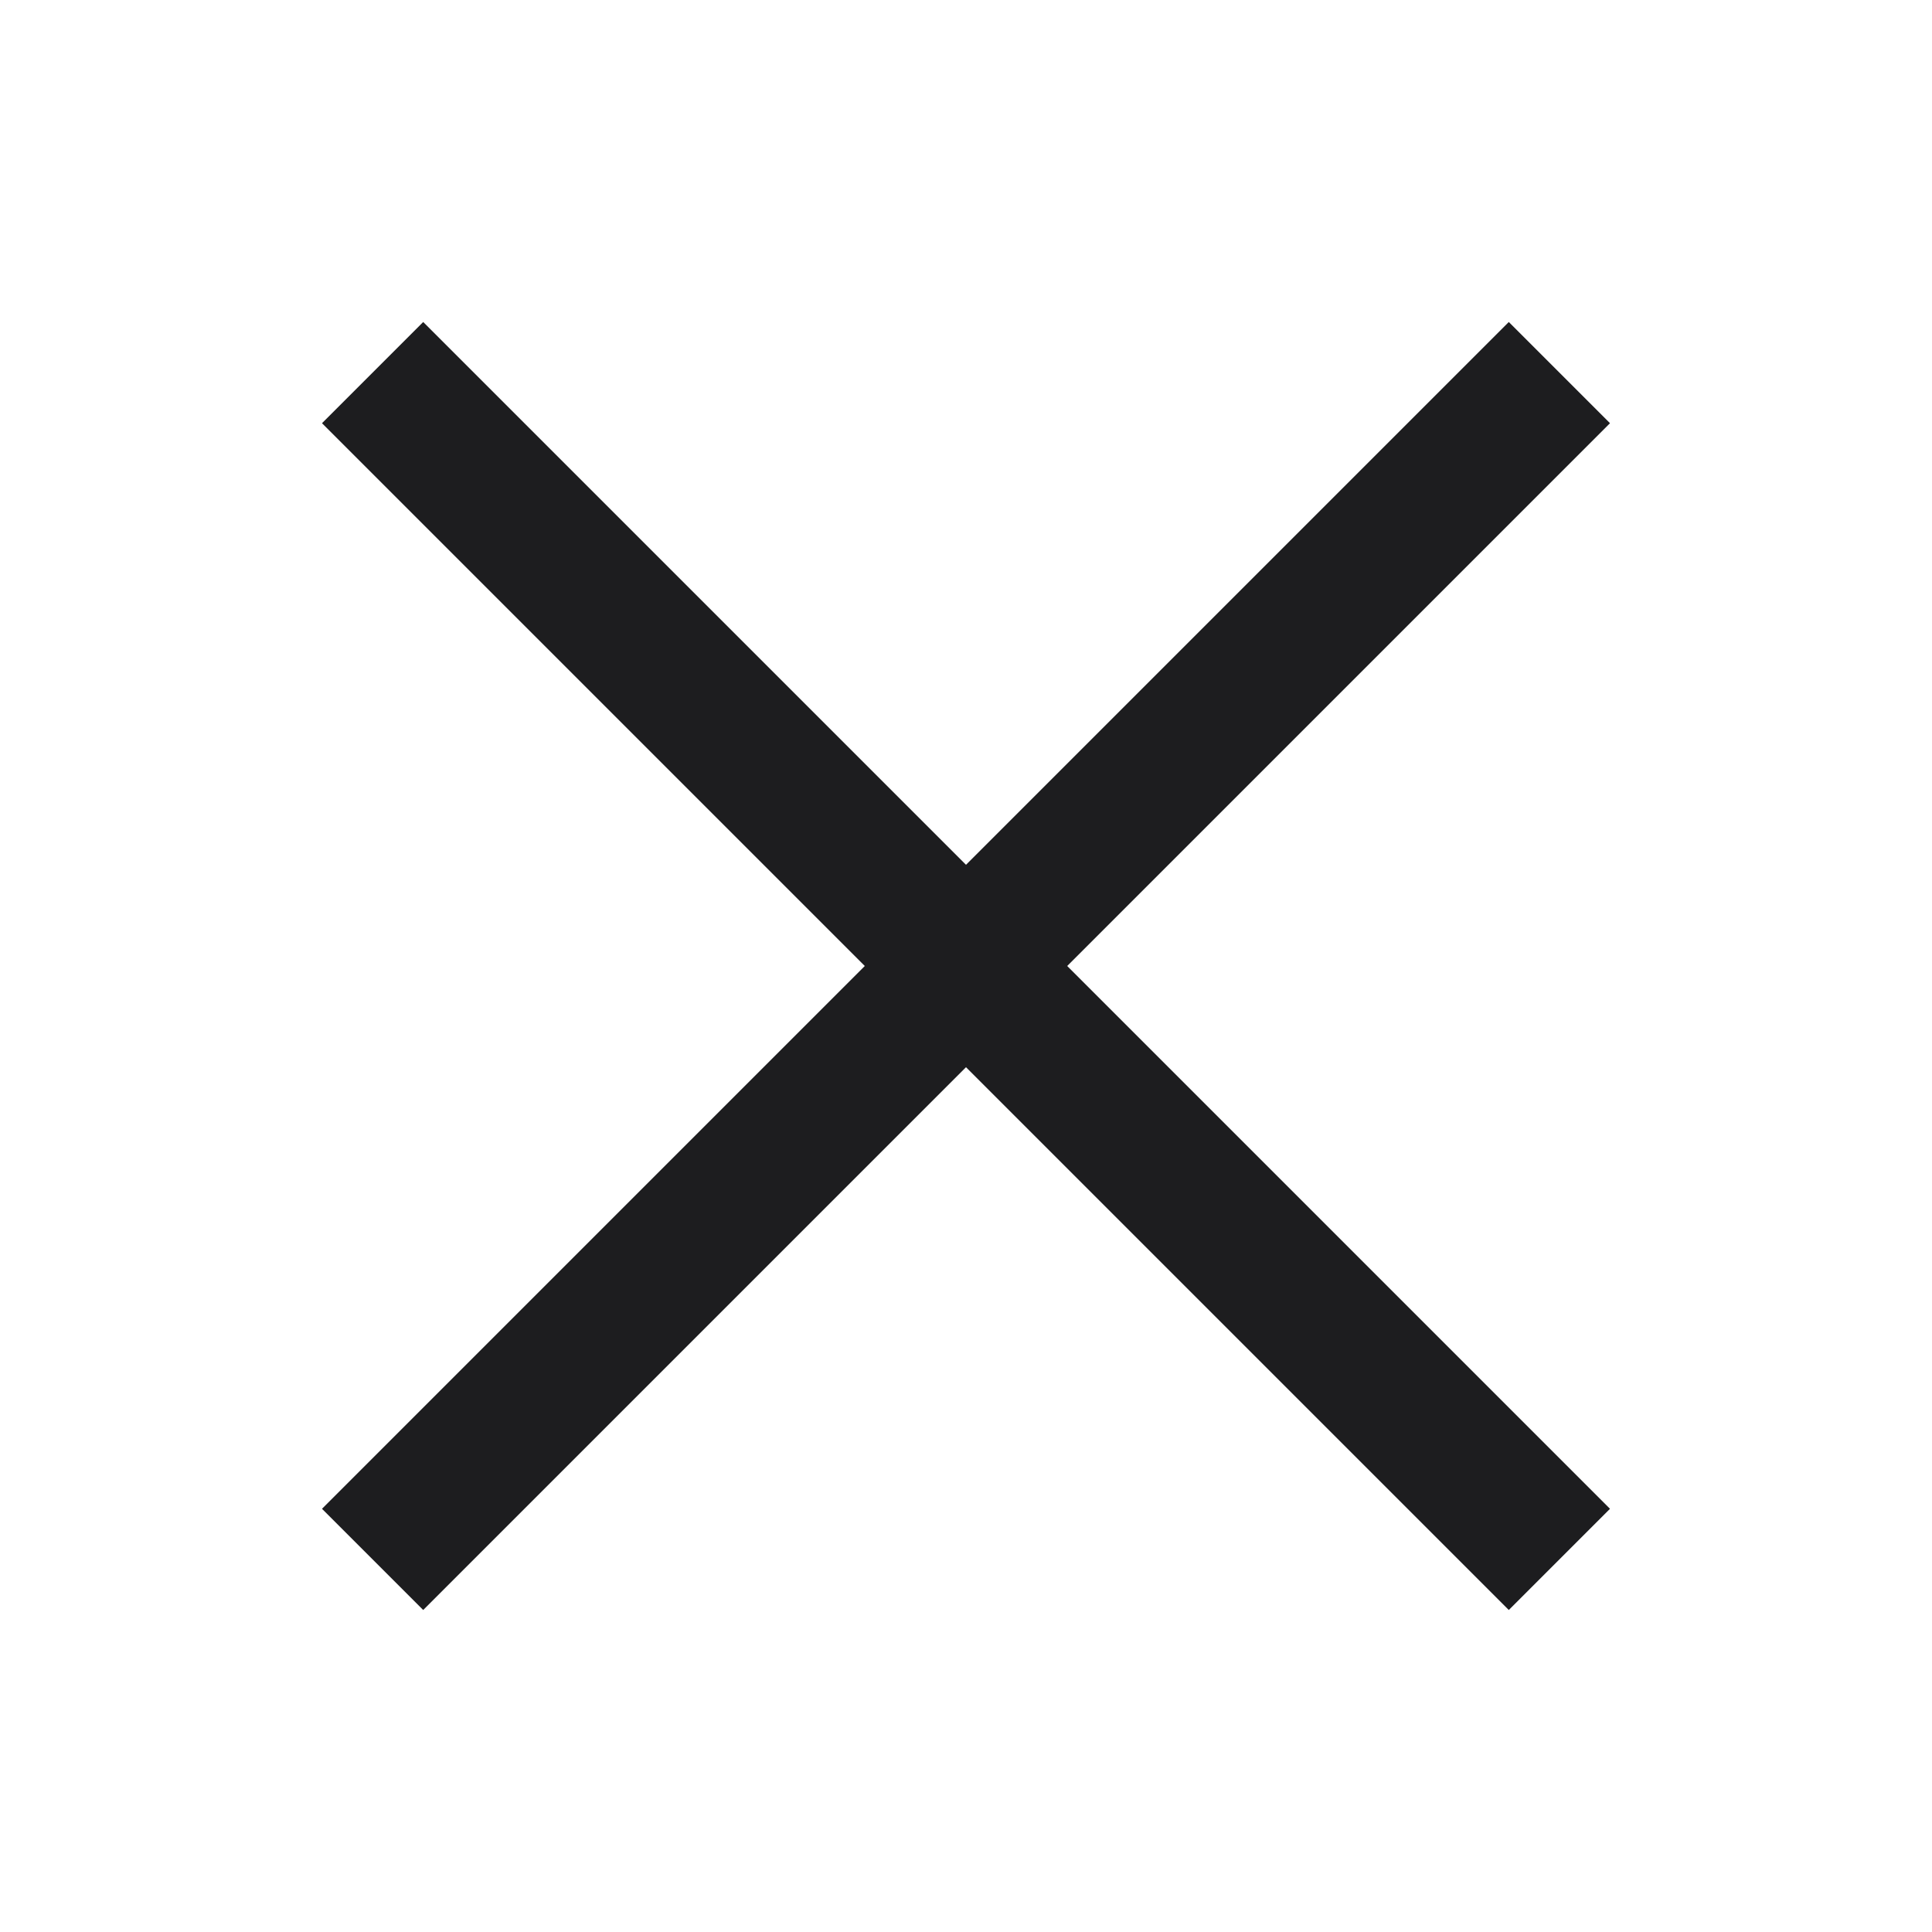
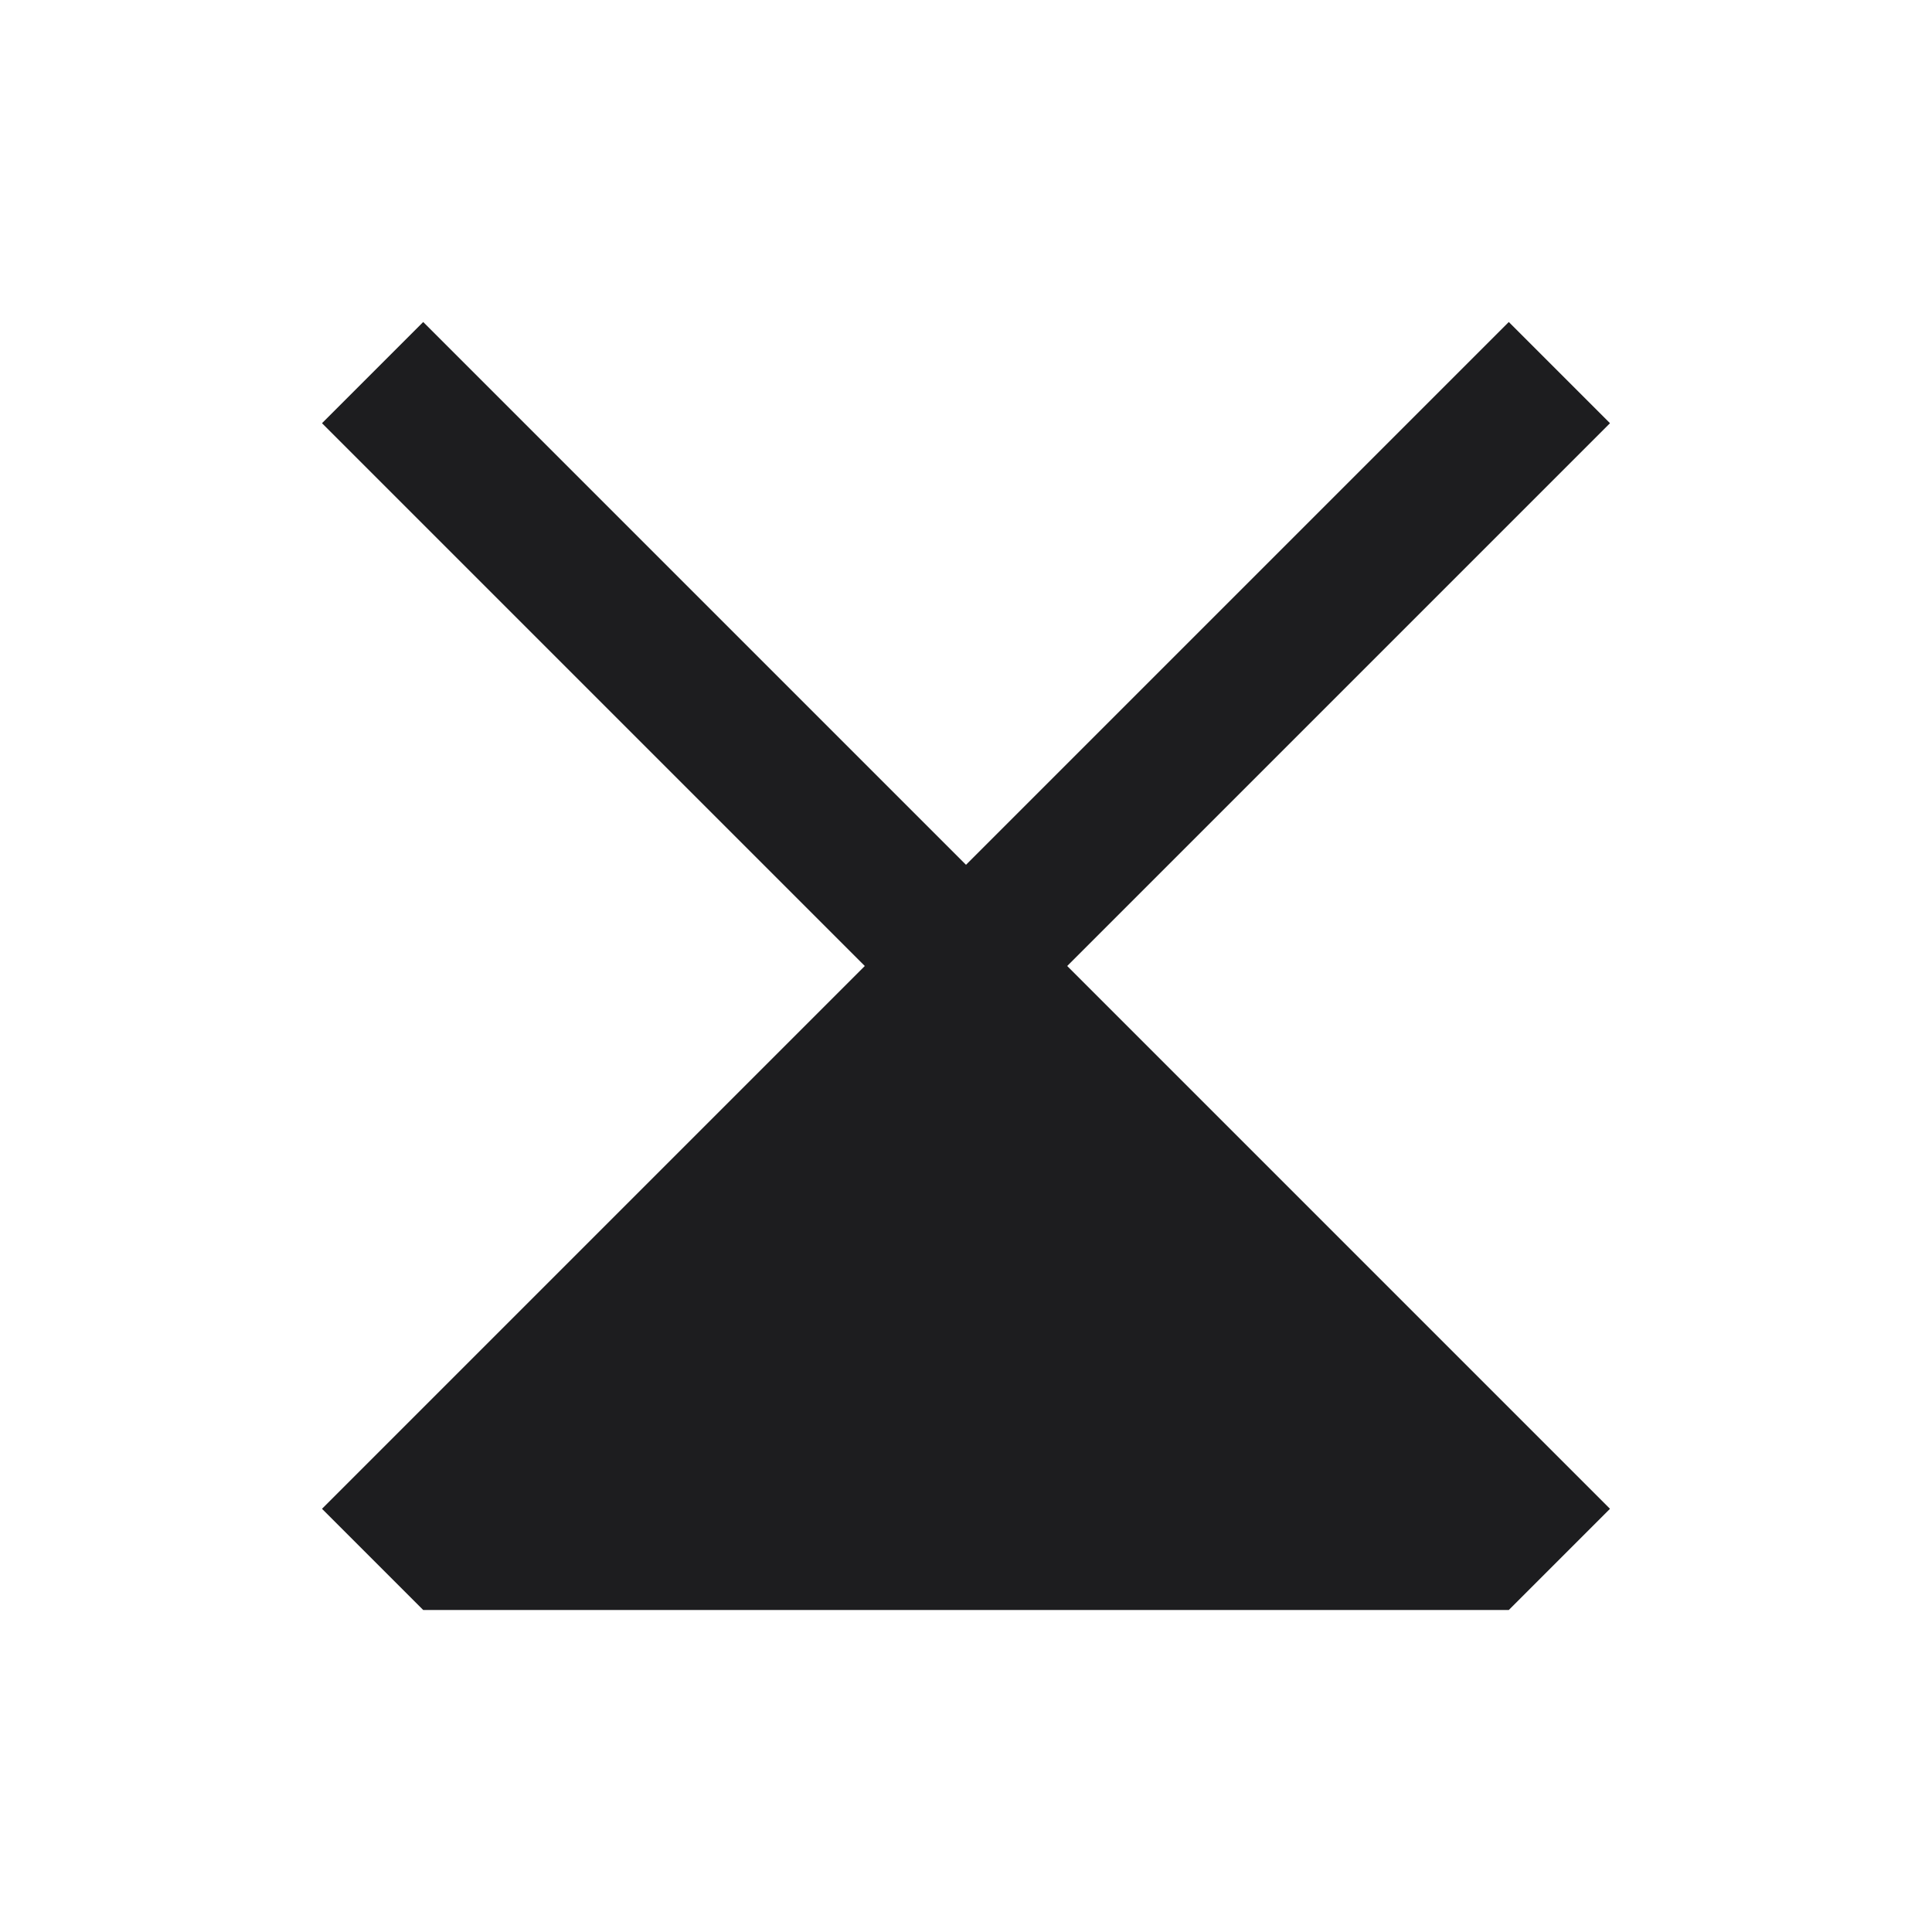
<svg xmlns="http://www.w3.org/2000/svg" width="21" height="21" viewBox="0 0 21 21" fill="none">
-   <path d="M17.5 4.6L16.4 3.5L10.5 9.4L4.6 3.5L3.5 4.6L9.4 10.5L3.5 16.4L4.6 17.5L10.5 11.6L16.4 17.5L17.5 16.4L11.6 10.5L17.5 4.6Z" fill="#1D1D1F" />
+   <path d="M17.5 4.6L16.4 3.5L10.5 9.4L4.6 3.5L3.5 4.6L9.4 10.5L3.5 16.4L4.6 17.5L16.4 17.5L17.5 16.4L11.6 10.5L17.5 4.6Z" fill="#1D1D1F" />
</svg>